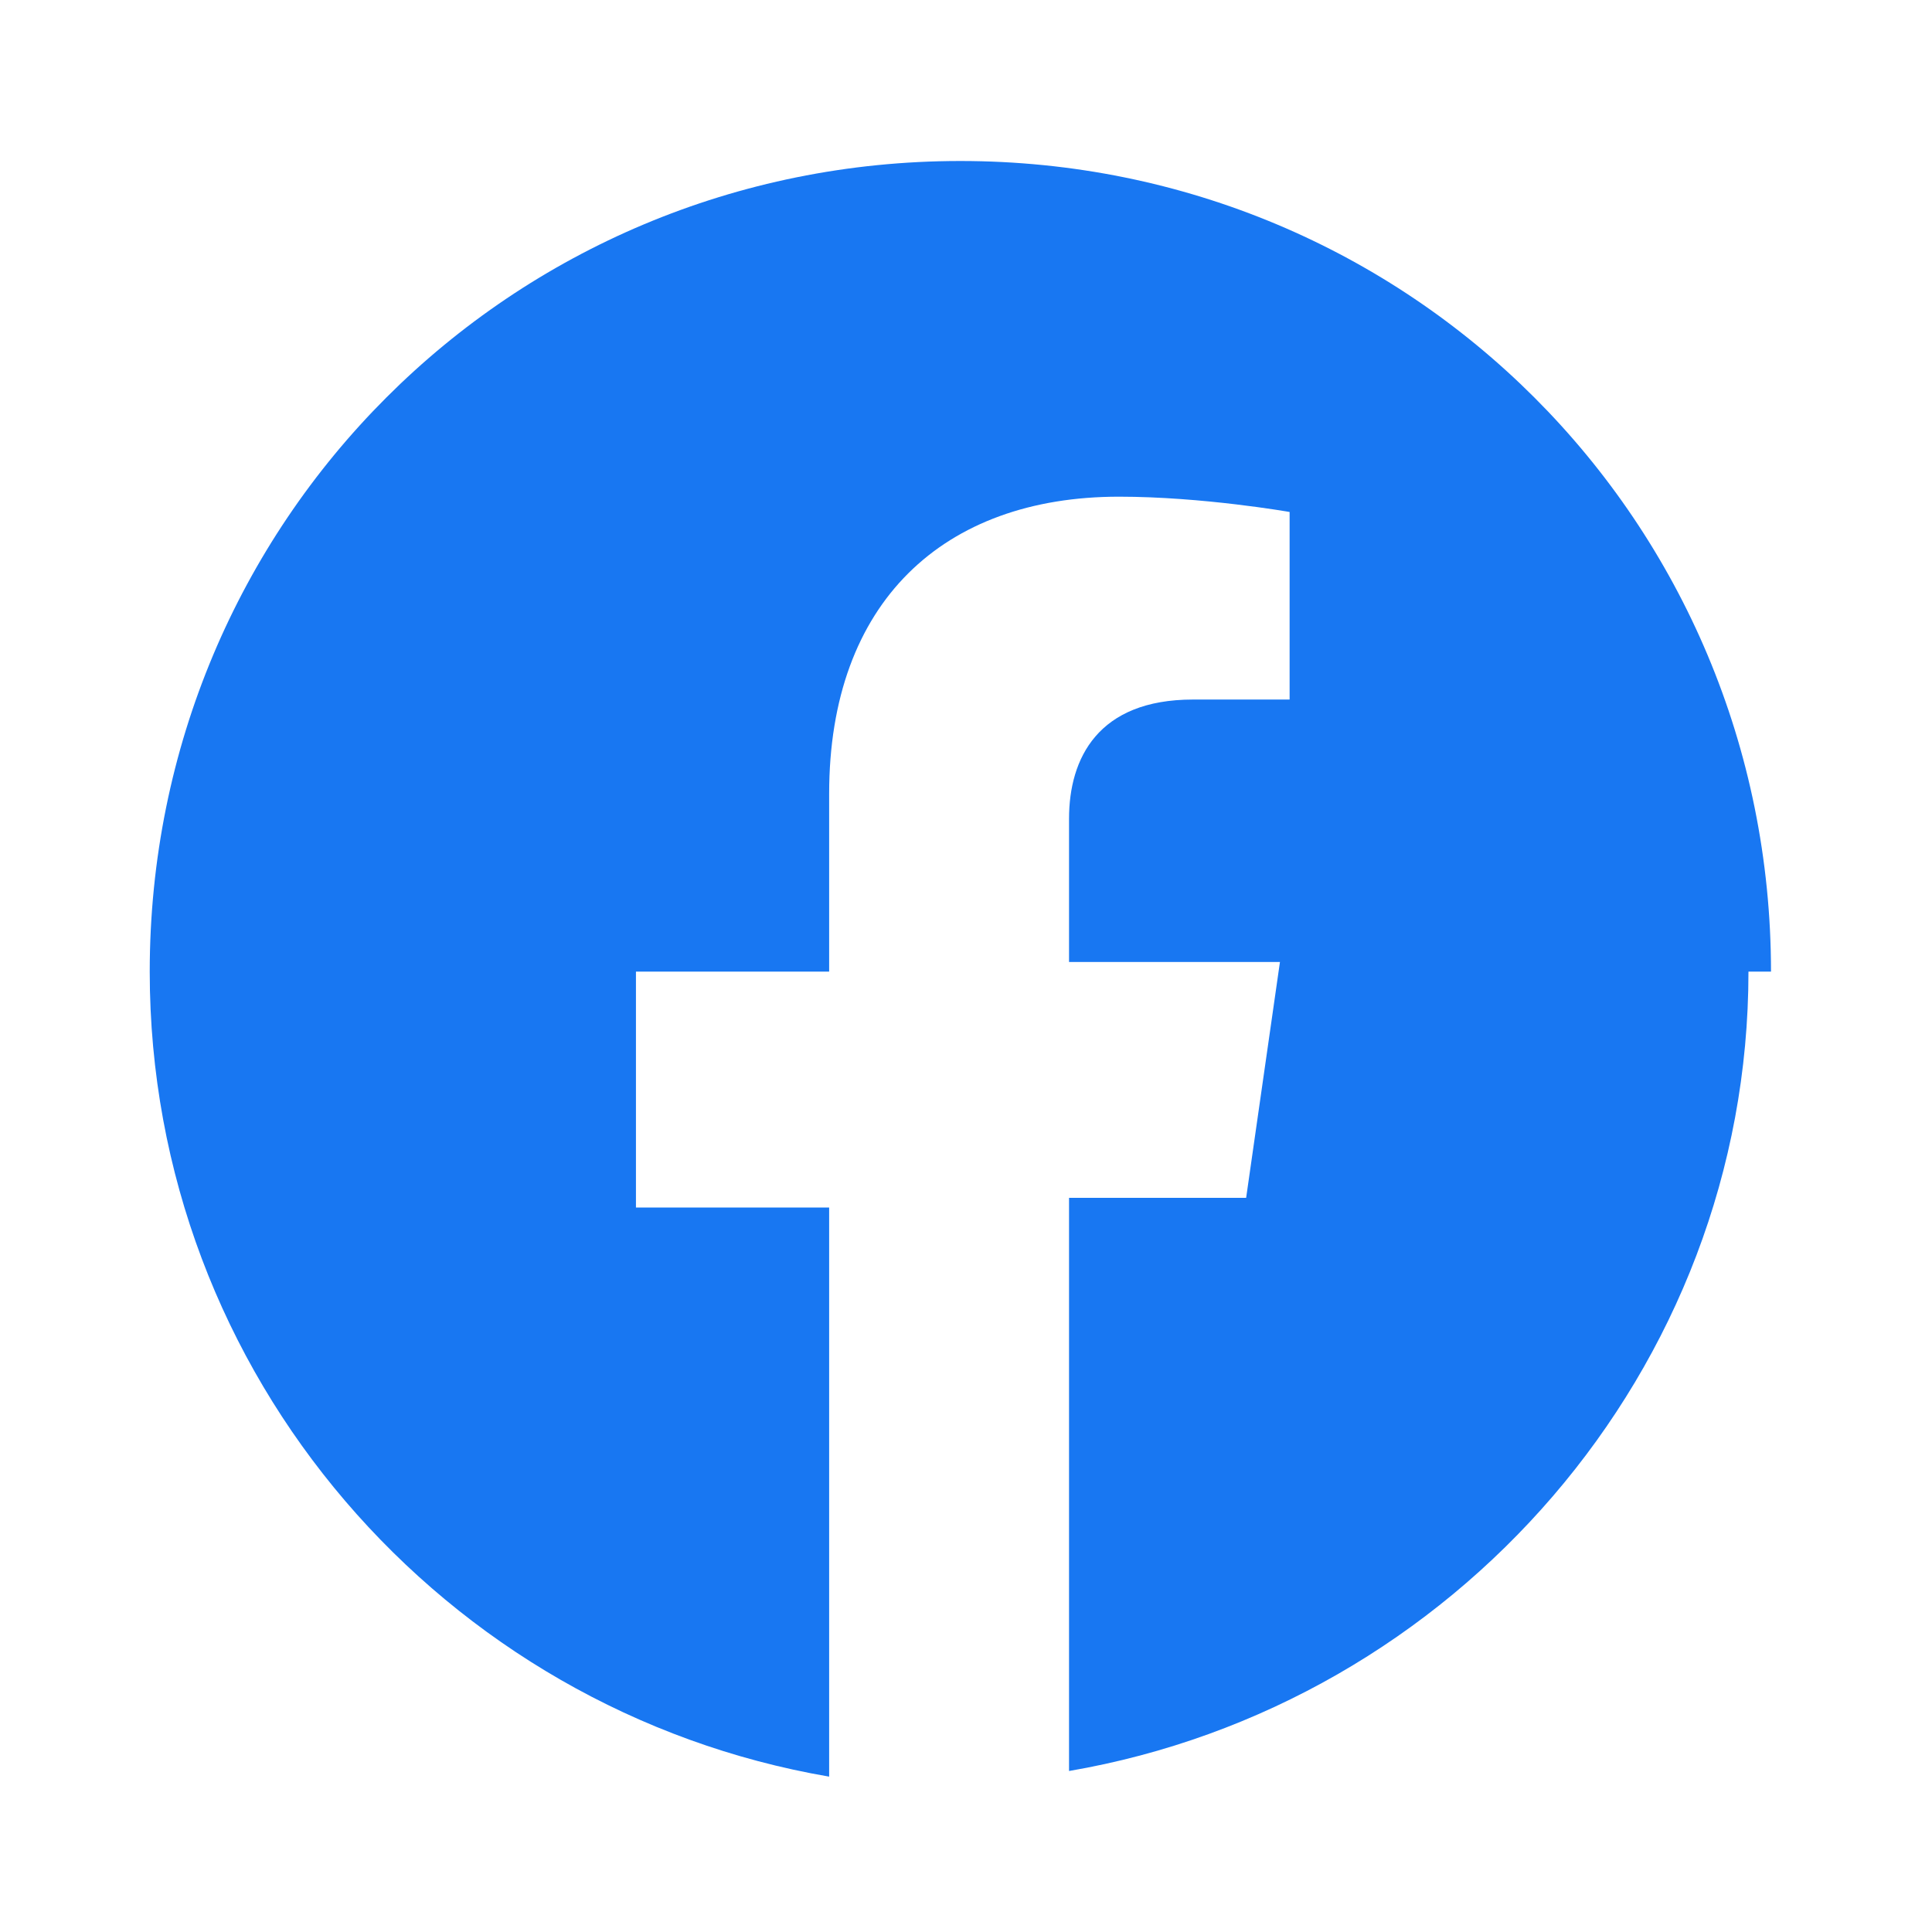
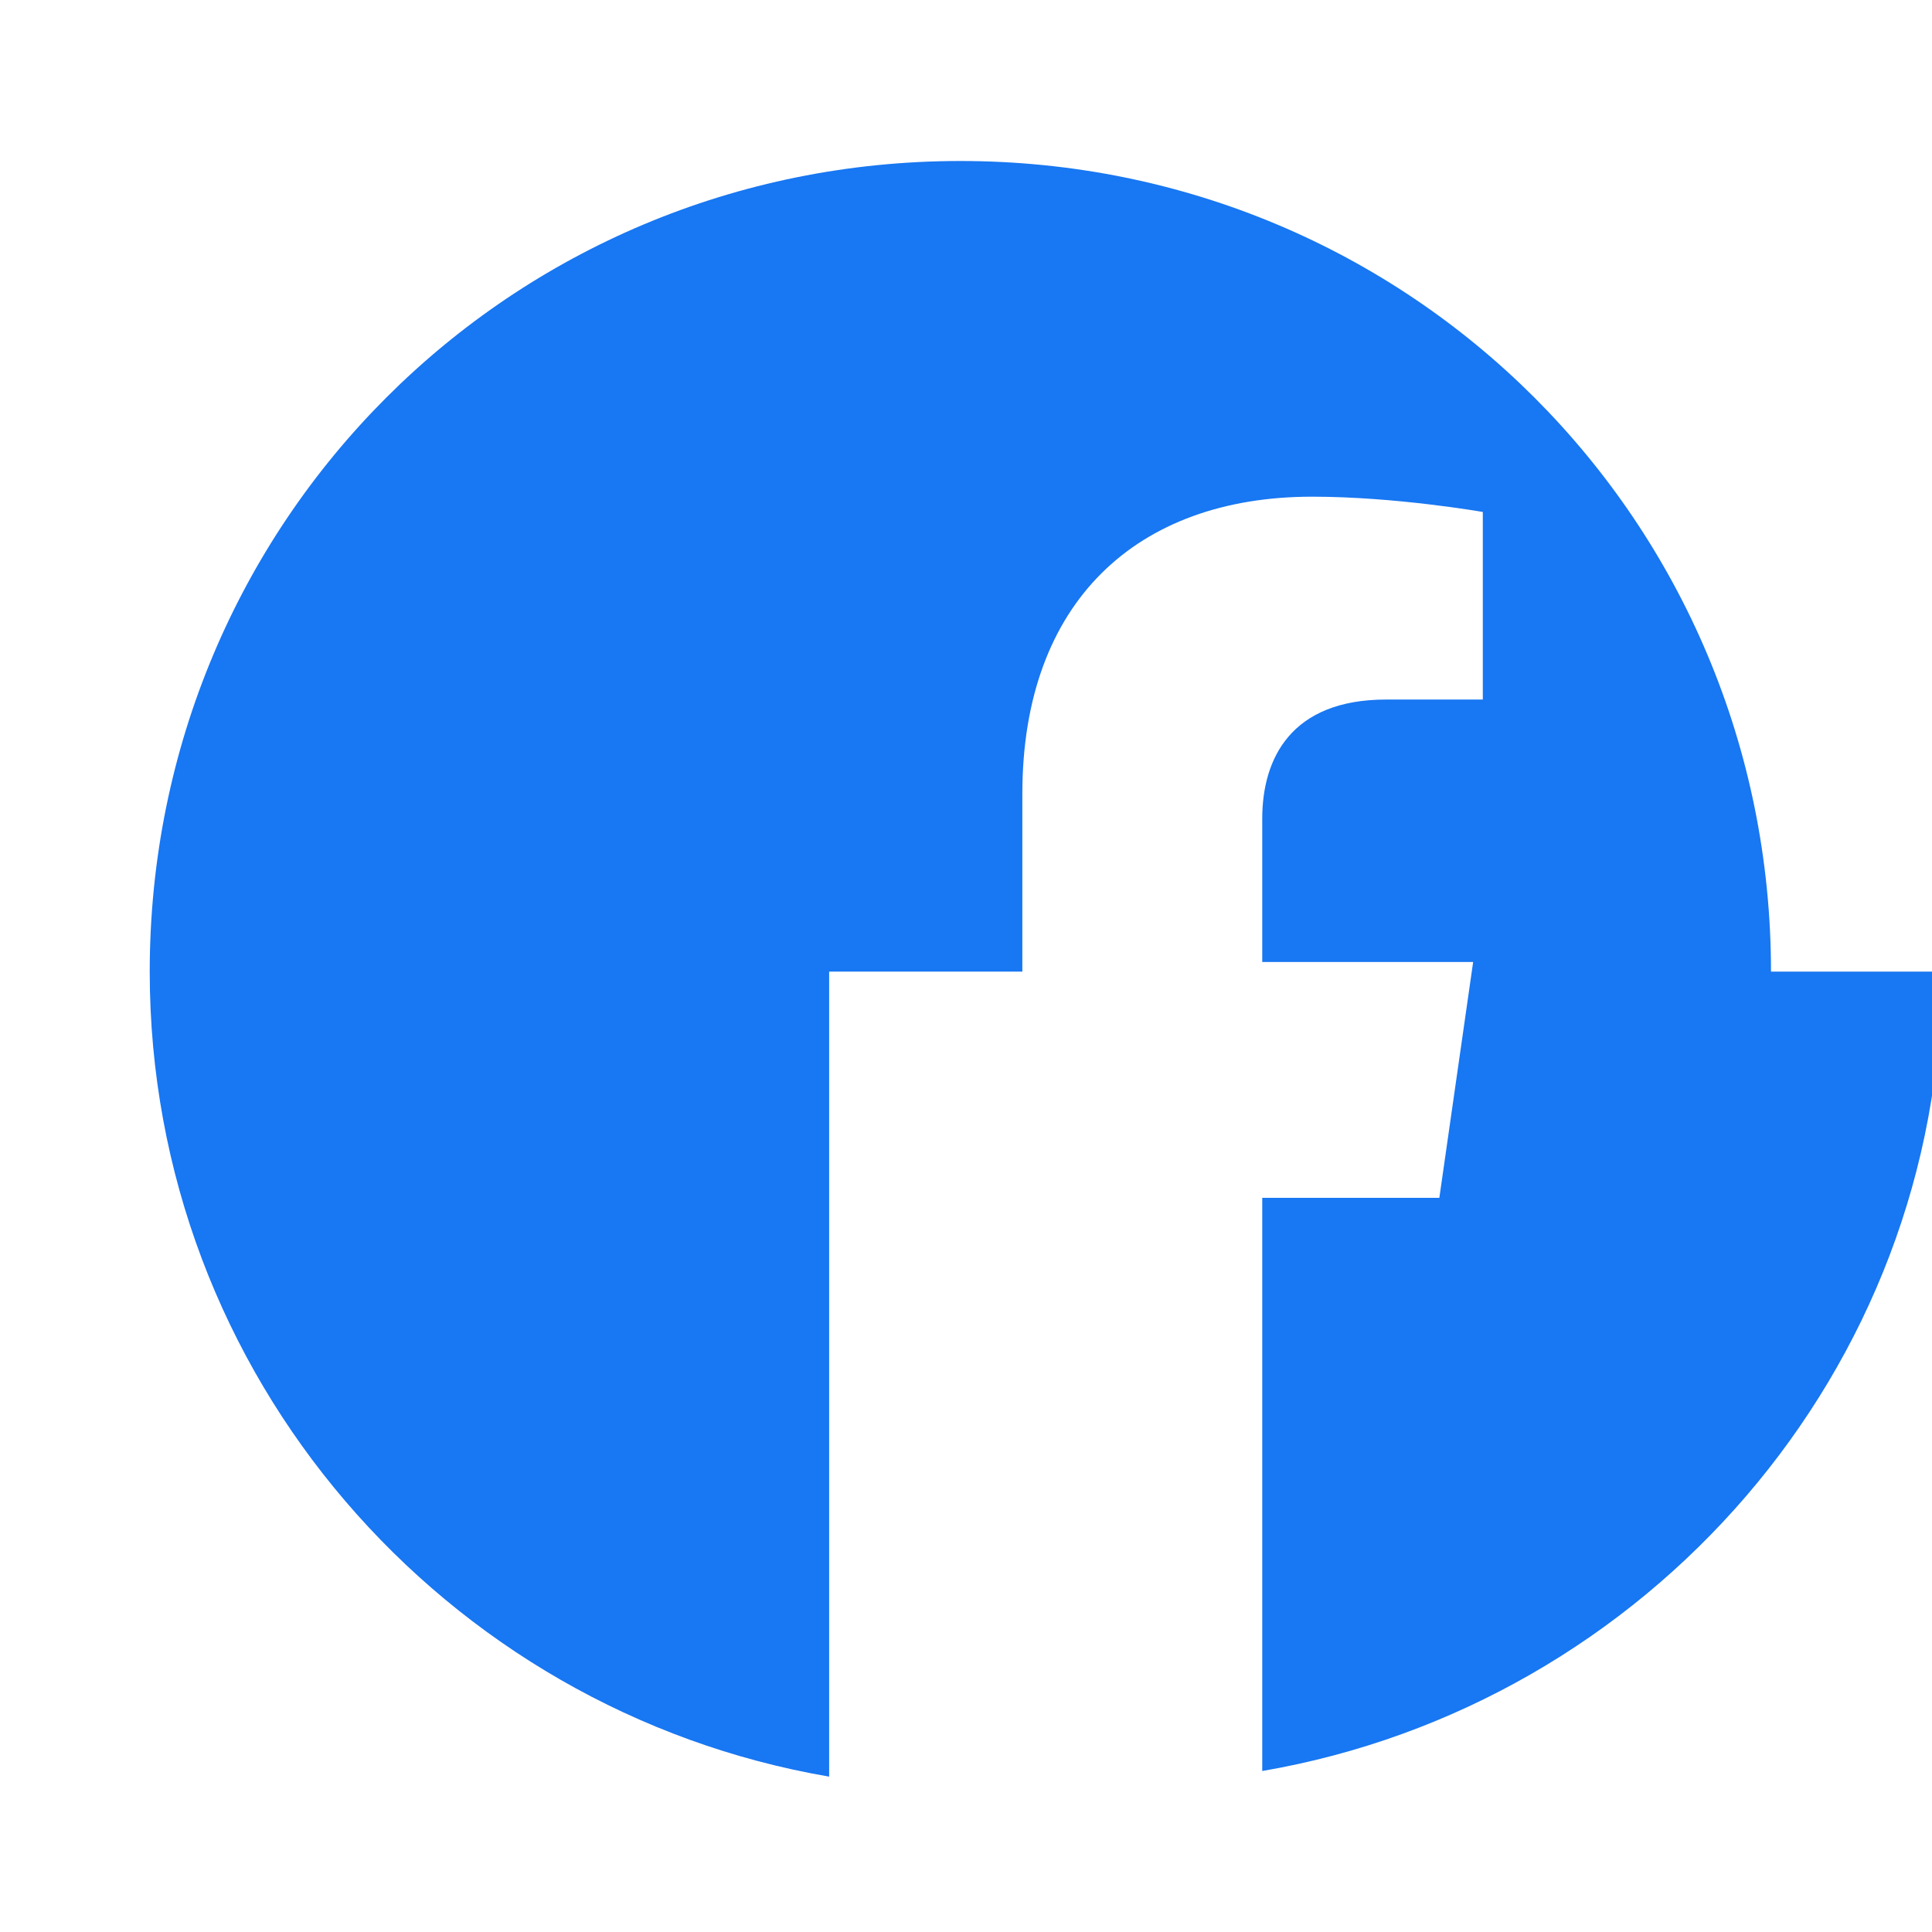
<svg xmlns="http://www.w3.org/2000/svg" viewBox="0 0 24 24" fill="#1877F2" width="24" height="24" aria-hidden="true">
-   <path d="M22 12.07C22 6.48 17.52 2 11.93 2S1.86 6.48 1.86 12.07c0 5.02 3.66 9.18 8.44 10v-7.07H7.9v-2.93h2.4V9.86c0-2.38 1.42-3.69 3.6-3.69 1.04 0 2.12.19 2.12.19v2.33h-1.2c-1.18 0-1.54.73-1.54 1.48v1.78h2.62l-.42 2.93h-2.2V22c4.78-.82 8.44-4.98 8.44-9.93z" />
+   <path d="M22 12.07C22 6.48 17.52 2 11.93 2S1.86 6.48 1.86 12.07c0 5.02 3.66 9.18 8.44 10v-7.07v-2.93h2.4V9.86c0-2.38 1.42-3.69 3.6-3.69 1.04 0 2.12.19 2.12.19v2.33h-1.2c-1.18 0-1.54.73-1.54 1.48v1.78h2.62l-.42 2.93h-2.2V22c4.78-.82 8.44-4.98 8.44-9.93z" />
</svg>